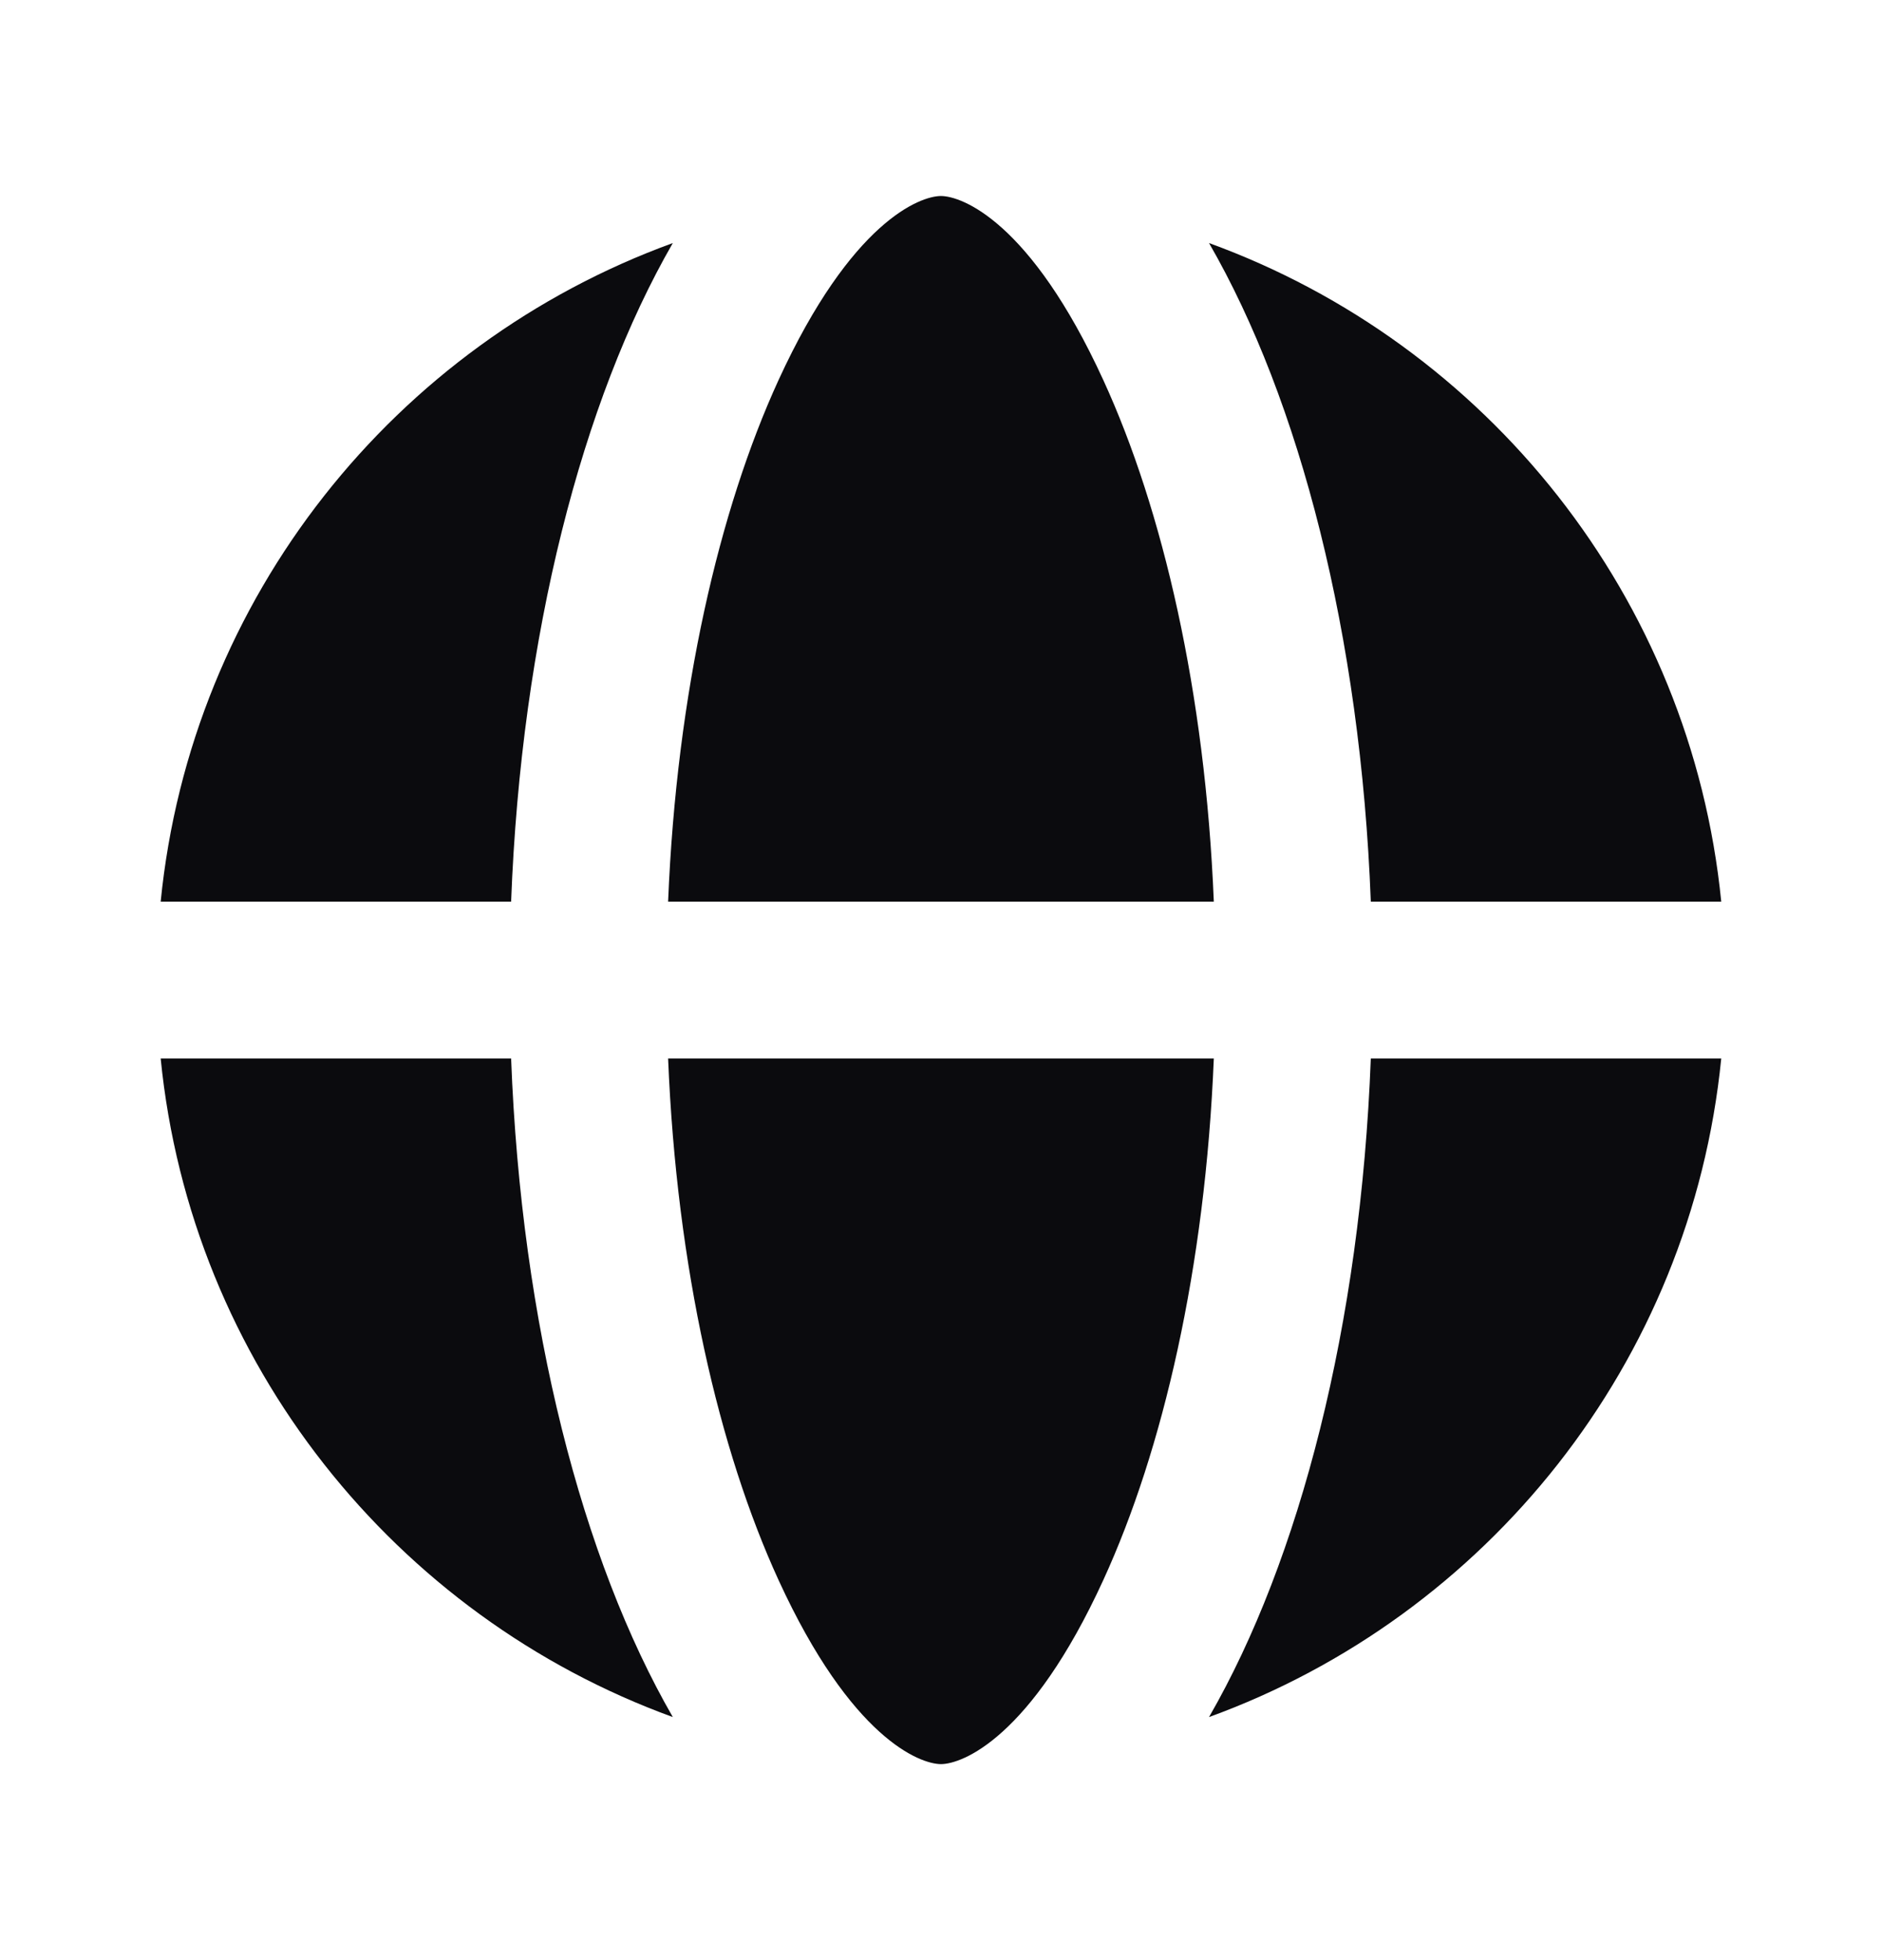
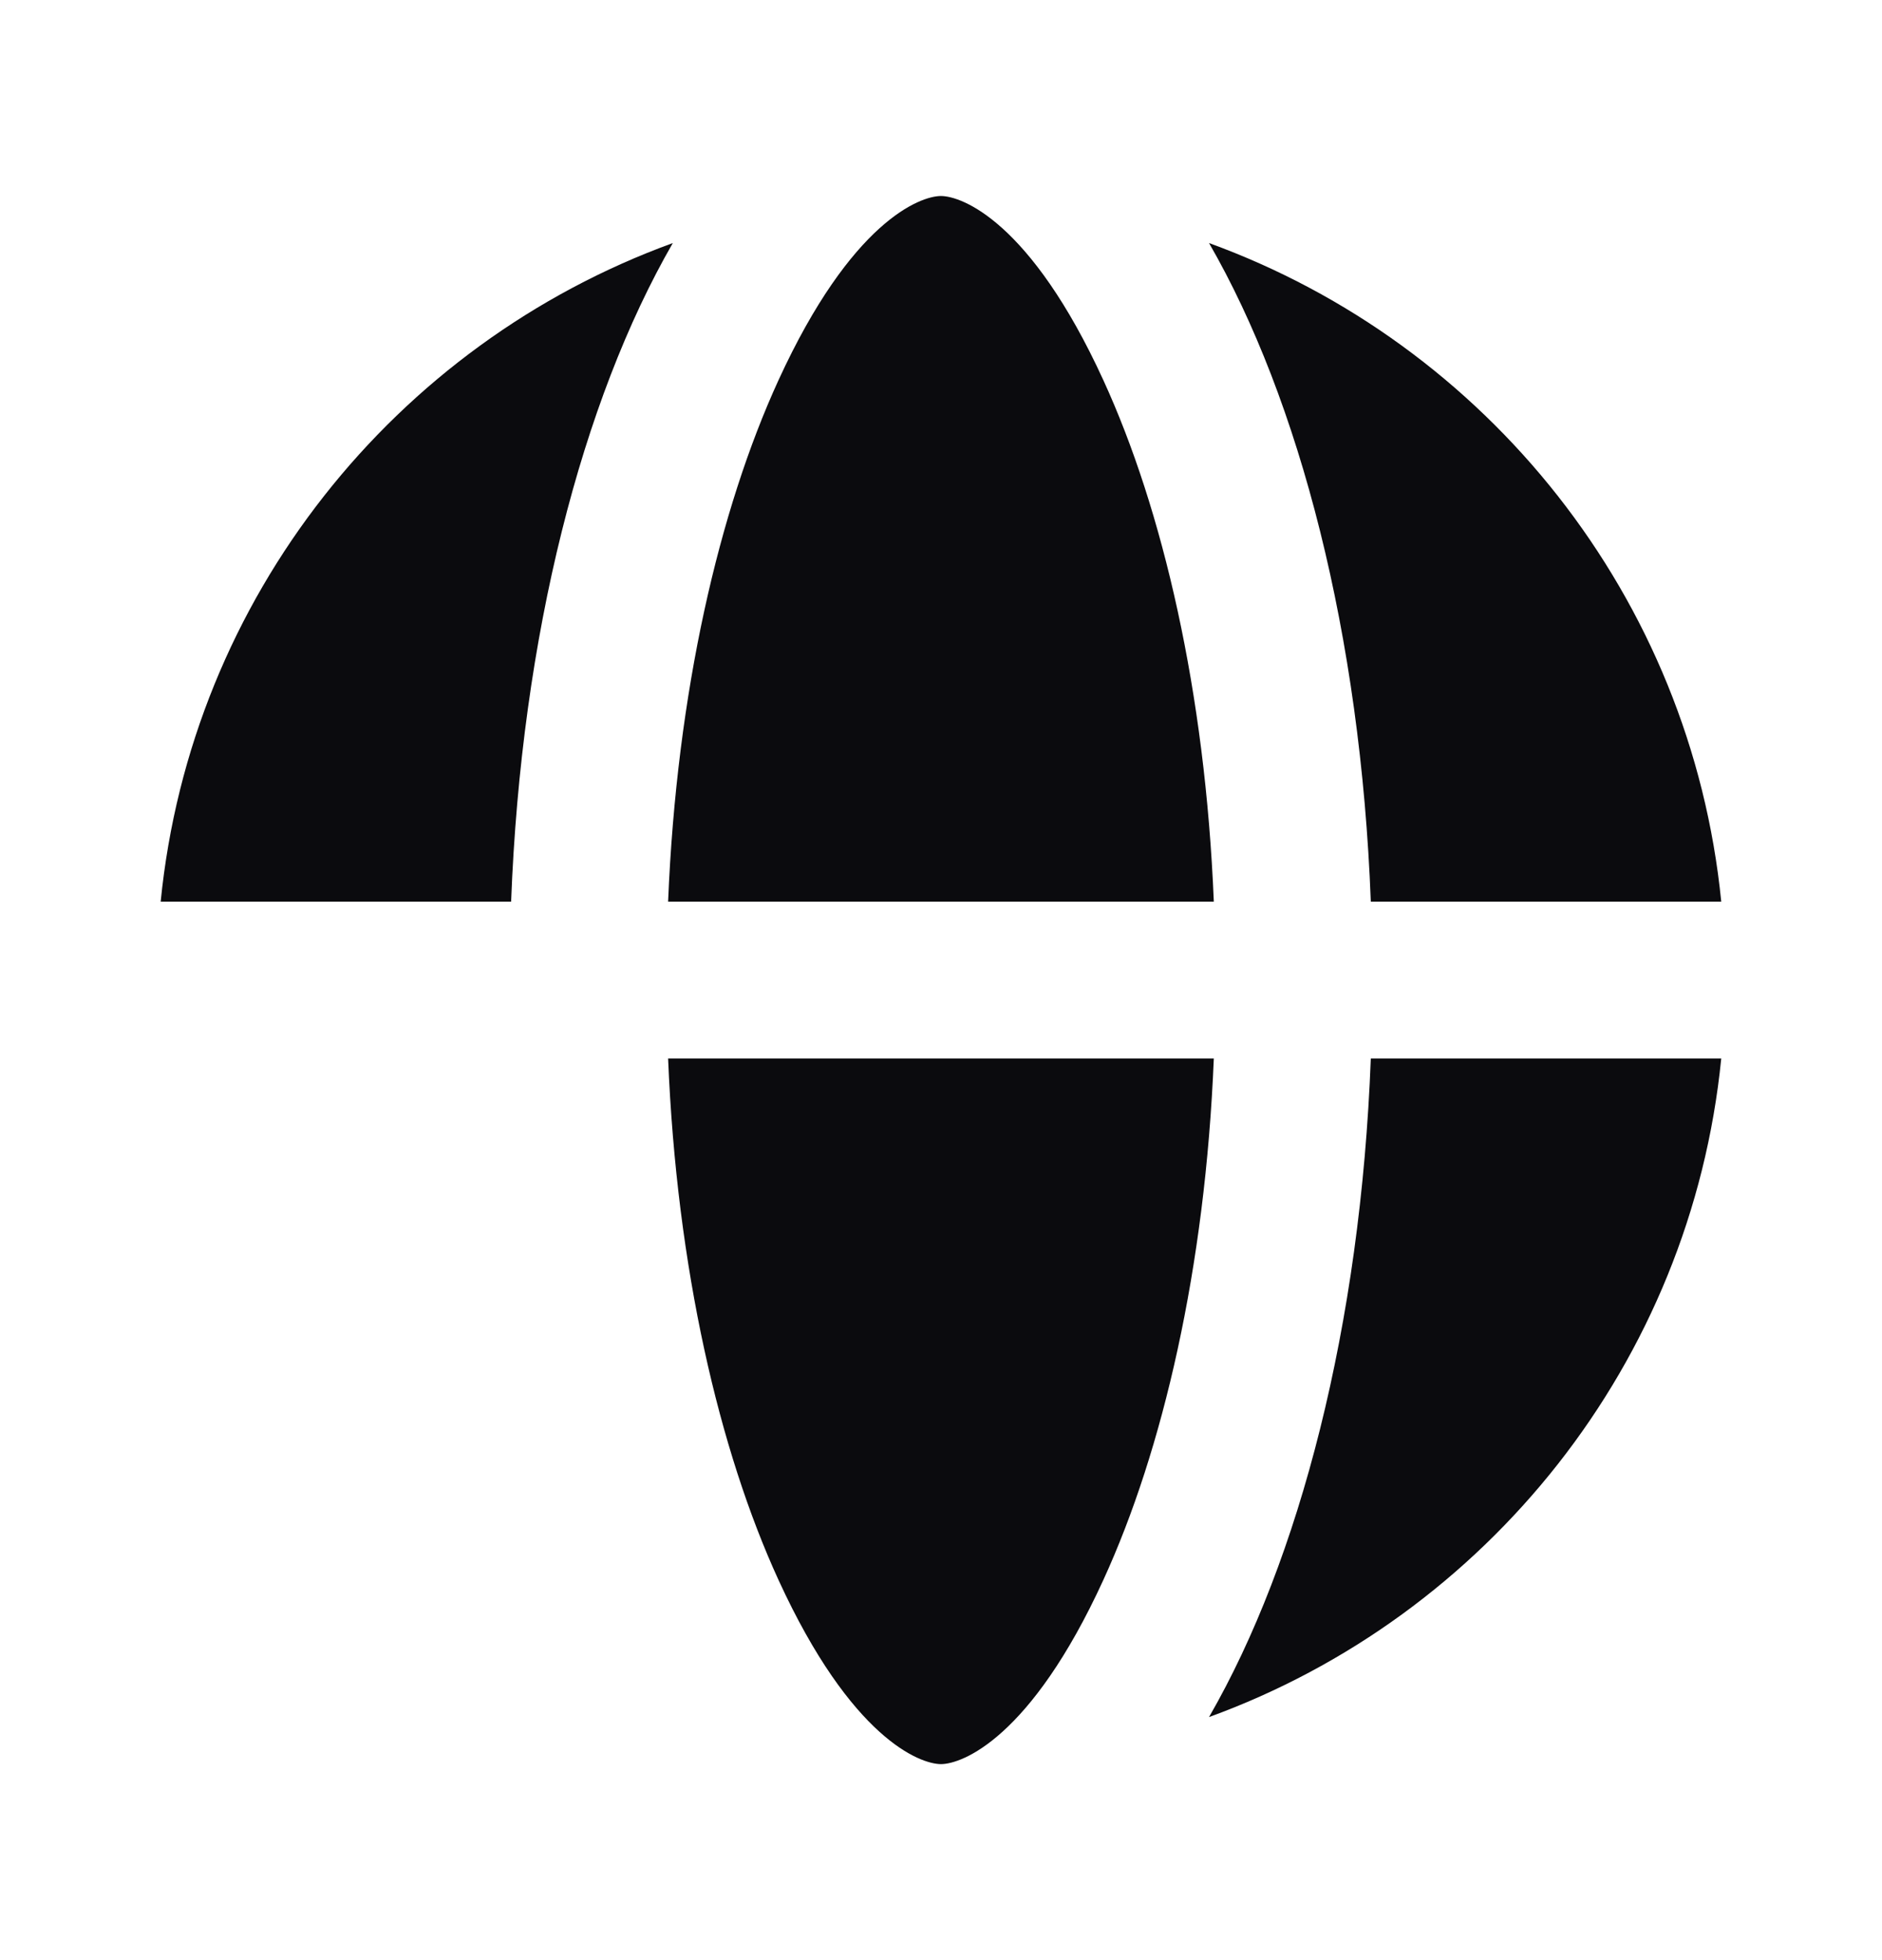
<svg xmlns="http://www.w3.org/2000/svg" width="24" height="25" viewBox="0 0 24 25" fill="none">
  <path d="M14.07 20.152C14.828 18.5 15.37 16.174 15.479 13.5H8.52C8.629 16.174 9.171 18.5 9.928 20.152C10.857 22.178 11.735 22.499 11.998 22.5H12.001C12.264 22.499 13.142 22.178 14.07 20.152Z" fill="#0B0B0E" />
  <path d="M15.418 21.9C16.574 19.896 17.352 16.899 17.481 13.5H21.95C21.564 17.383 18.958 20.613 15.418 21.9Z" fill="#0B0B0E" />
-   <path d="M2.049 13.5C2.434 17.383 5.041 20.613 8.58 21.9C7.425 19.896 6.647 16.899 6.518 13.5H2.049Z" fill="#0B0B0E" />
  <path d="M14.07 4.848C14.828 6.5 15.37 8.826 15.479 11.5H8.52C8.629 8.826 9.171 6.5 9.928 4.848C10.859 2.818 11.738 2.5 11.999 2.5C12.261 2.5 13.14 2.818 14.07 4.848Z" fill="#0B0B0E" />
  <path d="M6.518 11.5C6.647 8.101 7.425 5.104 8.58 3.1C5.041 4.387 2.434 7.617 2.049 11.5H6.518Z" fill="#0B0B0E" />
  <path d="M21.95 11.5C21.564 7.617 18.958 4.387 15.418 3.1C16.574 5.104 17.352 8.101 17.481 11.5H21.95Z" fill="#0B0B0E" />
</svg>